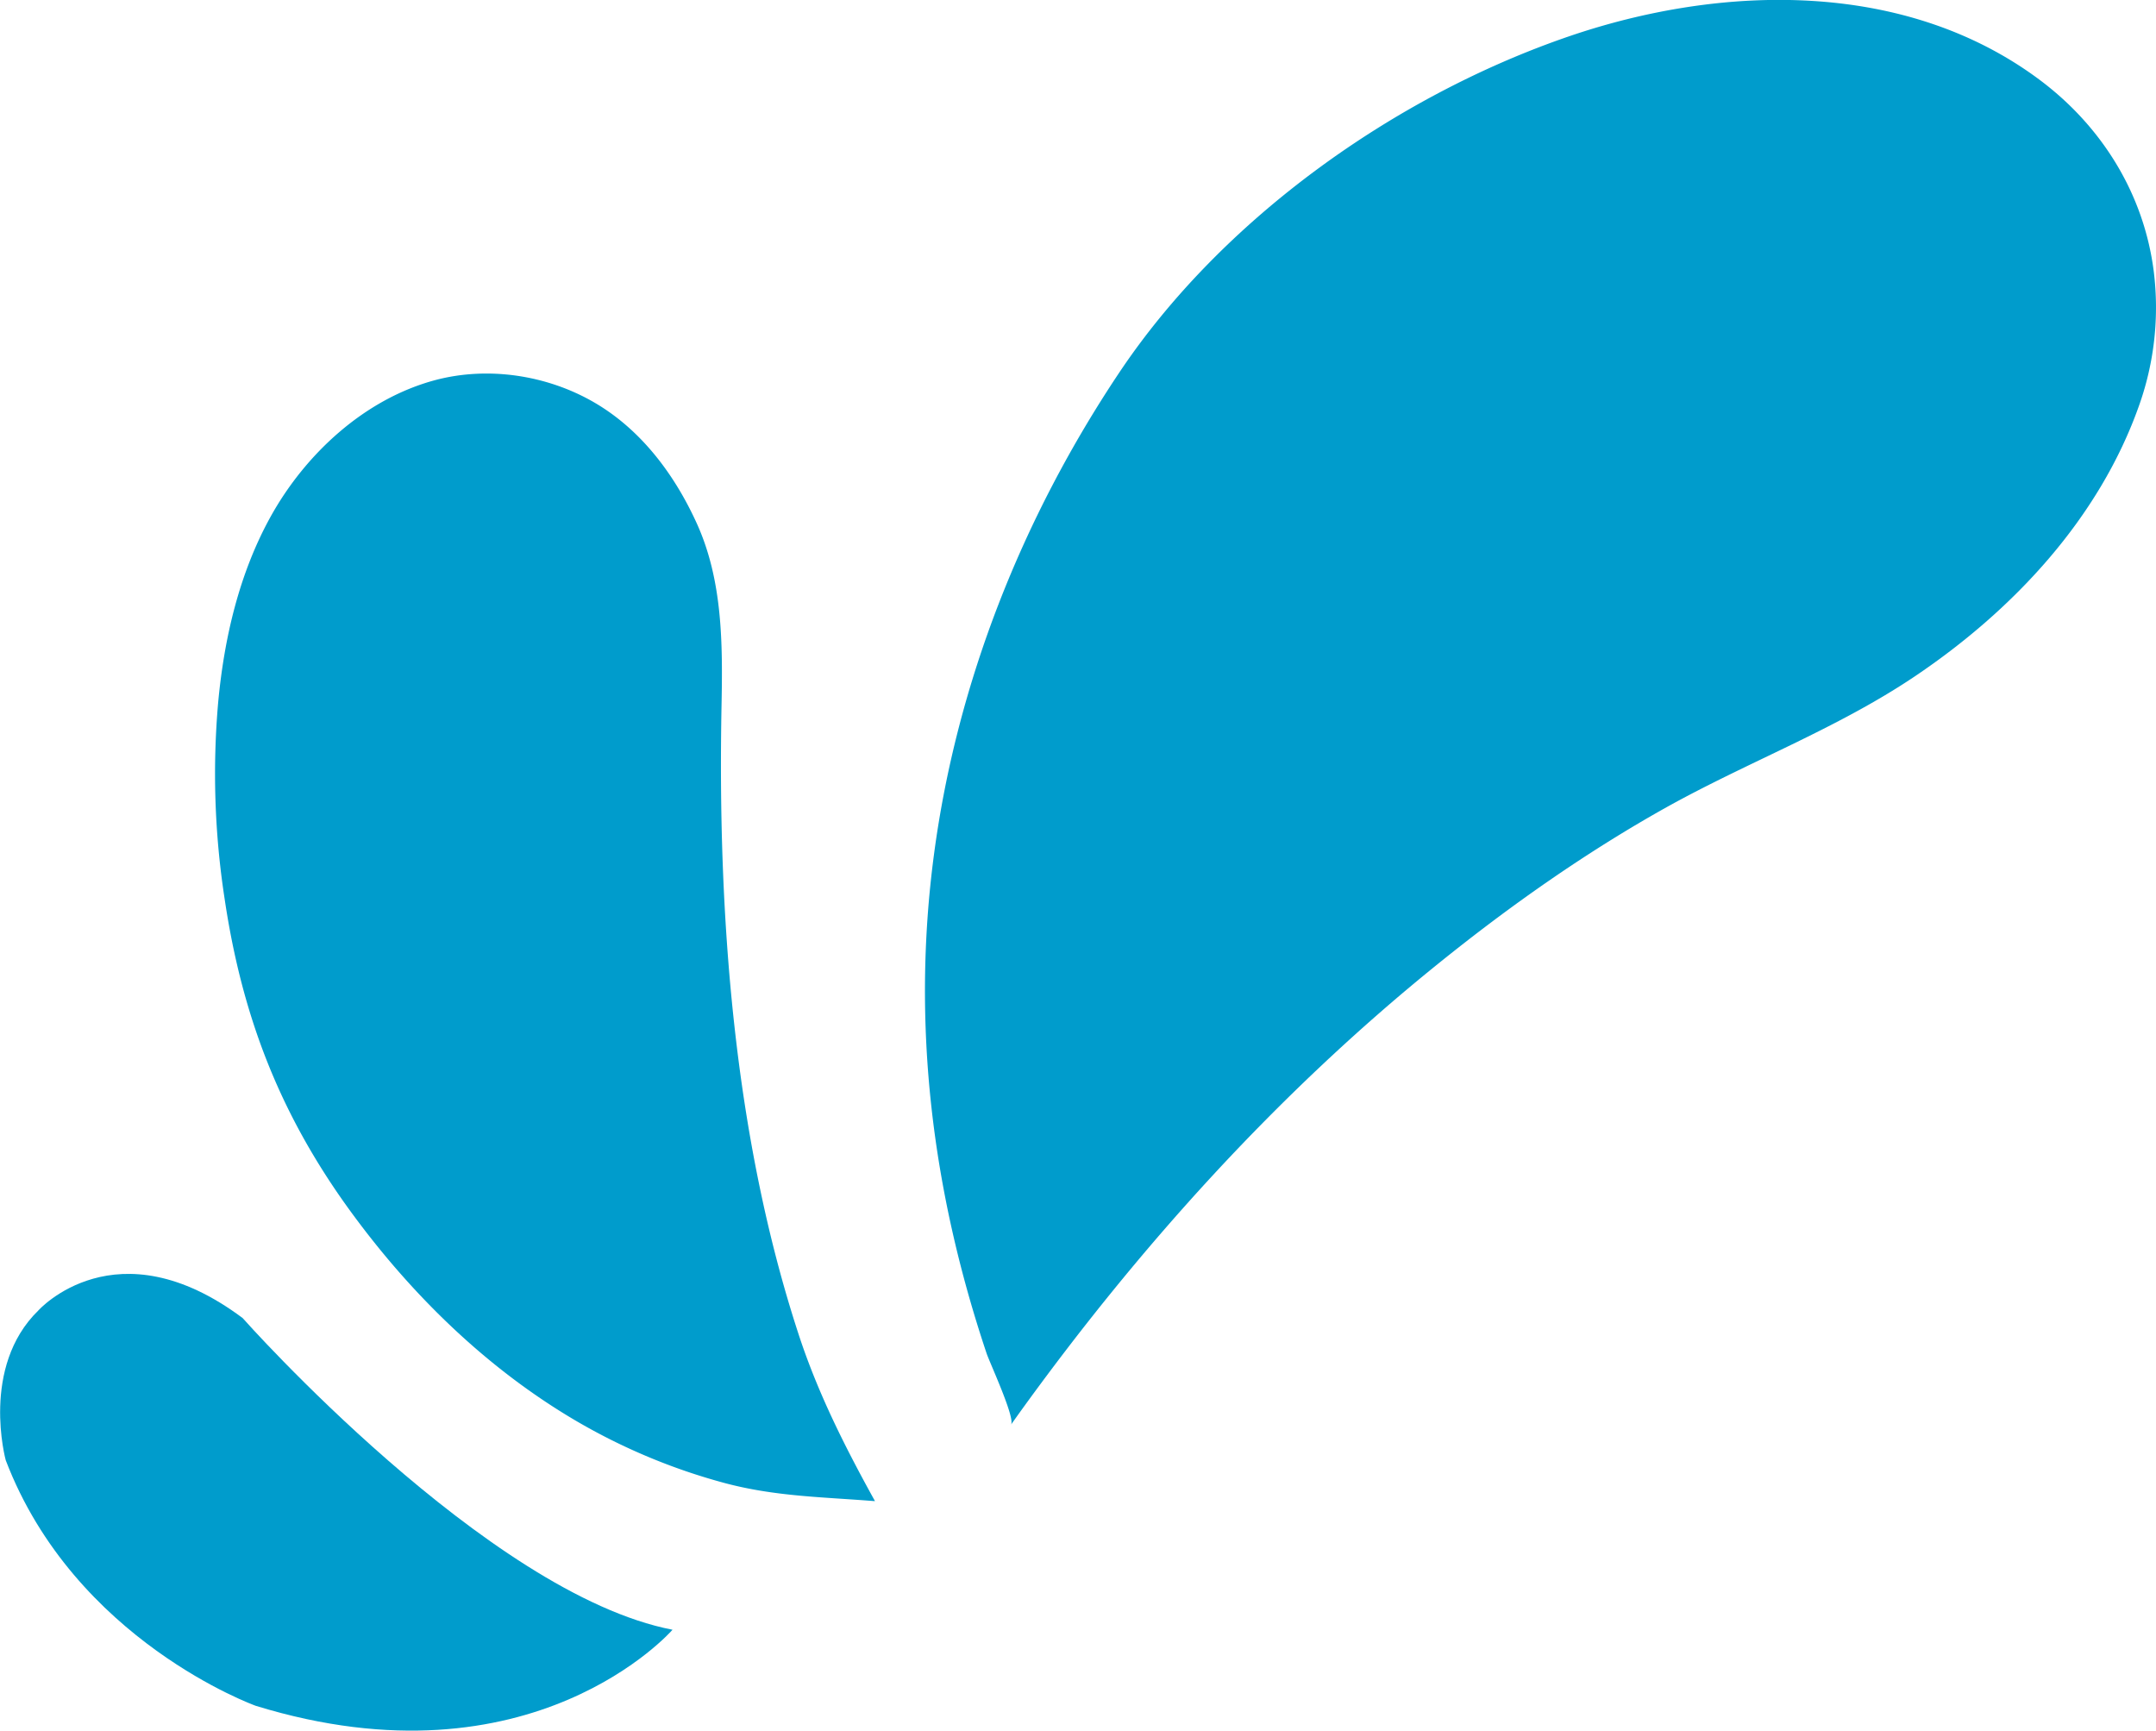
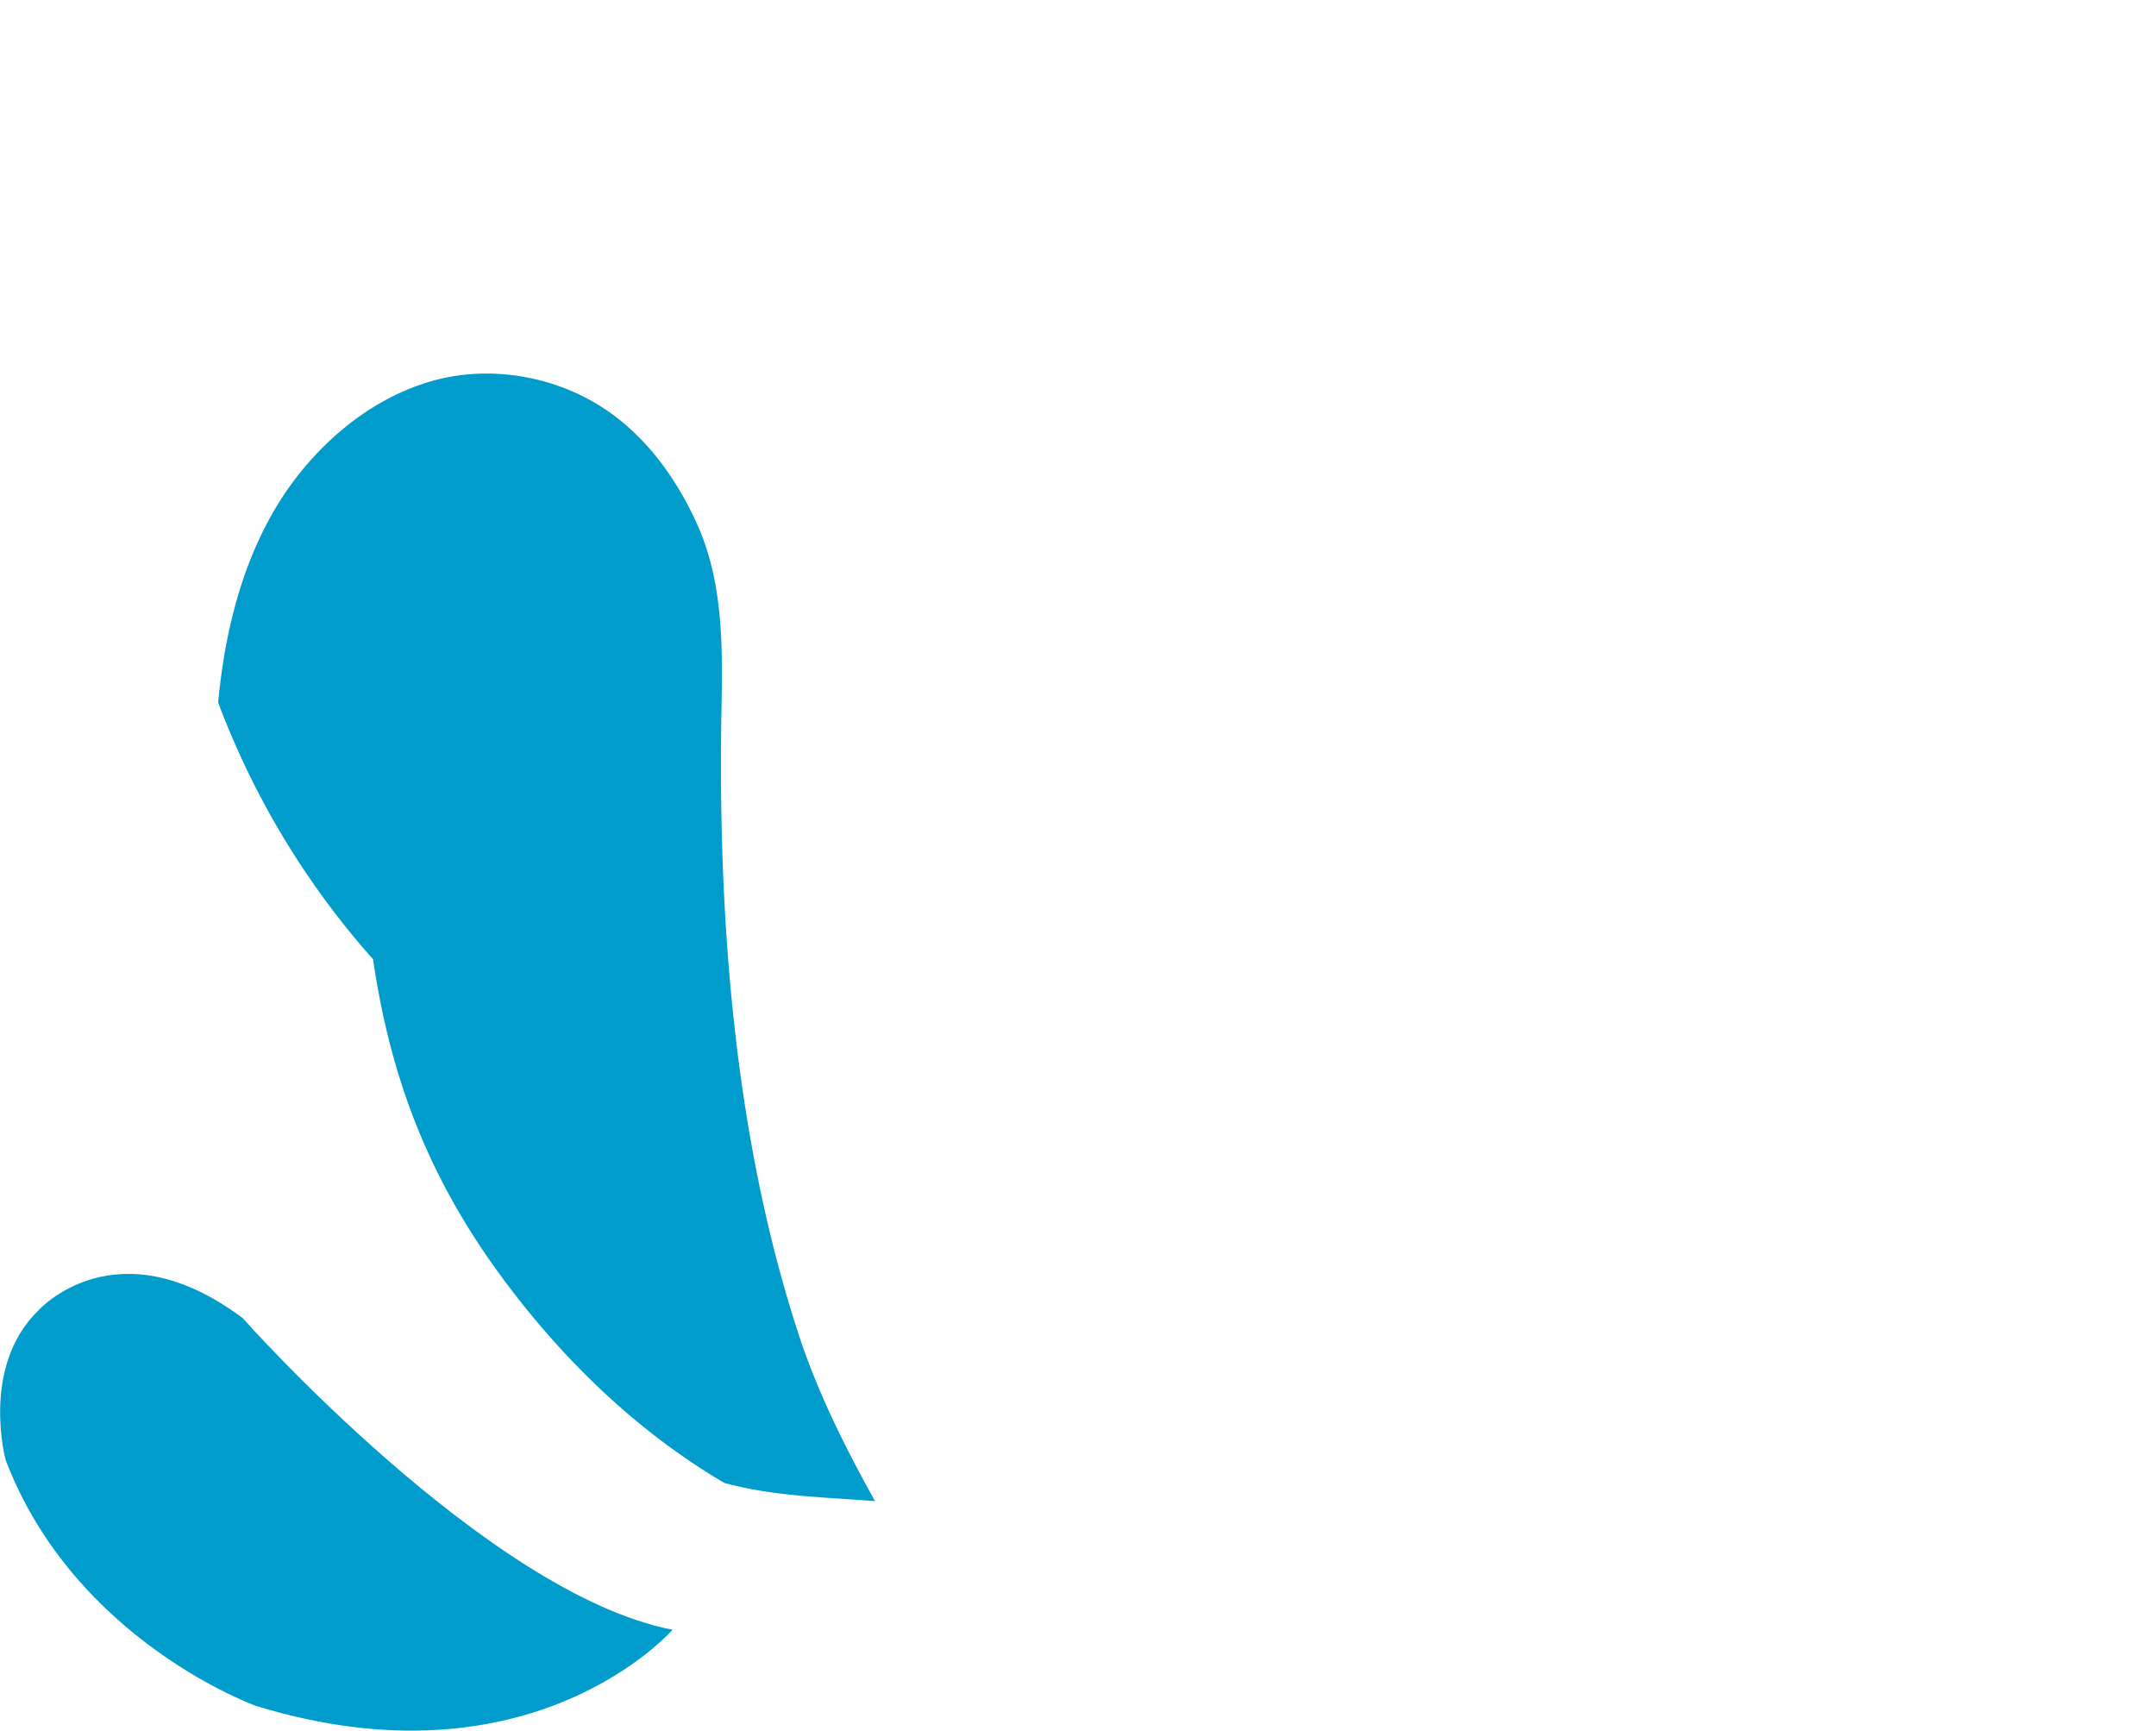
<svg xmlns="http://www.w3.org/2000/svg" viewBox="0 0 770.84 618.7">
  <defs>
    <style>.cls-1{fill:#009ccc;}</style>
  </defs>
  <g id="Layer_2" data-name="Layer 2">
    <g id="Layer_1-2" data-name="Layer 1">
-       <path class="cls-1" d="M361.46,509.32c1.63-2.29-7.61-22.17-8.72-25.49-19.45-58.06-26.9-117.43-18.81-178.38,8.18-61.6,31.65-120.42,66.07-172C436.77,78.31,498.58,34.38,560.94,13c54.44-18.63,120-20.39,168.13,15.42,22.41,16.67,37.54,41,41,68.88a104.45,104.45,0,0,1-5.12,47.21c-14.26,40.71-45.17,73.67-80.49,97.39-27.85,18.69-59.42,30.43-88.61,46.68C567,304.69,539.68,323.94,514,344.68,456.74,390.89,407,446,364.11,505.61Z" />
-       <path class="cls-1" d="M312.4,536.63C294,535.16,277.07,535,259,530.16a216.46,216.46,0,0,1-53.17-22.28c-32.09-18.86-59.2-45.47-81-75.51-25-34.54-38.44-69.55-44.62-111.71A293,293,0,0,1,78,251.15c2.13-22.93,7.49-46.06,18.7-66.35,12.45-22.51,33.66-42.17,58.93-48.92,18.88-5,39.91-1.8,56.72,7.93s28.82,25.8,36.77,43.3c9.28,20.41,9.28,43.15,8.85,65.13-1.43,74.56,4.28,153.76,27.63,225,6.87,20.93,16.58,40.17,27.23,59.4Z" />
+       <path class="cls-1" d="M312.4,536.63C294,535.16,277.07,535,259,530.16c-32.09-18.86-59.2-45.47-81-75.51-25-34.54-38.44-69.55-44.62-111.71A293,293,0,0,1,78,251.15c2.13-22.93,7.49-46.06,18.7-66.35,12.45-22.51,33.66-42.17,58.93-48.92,18.88-5,39.91-1.8,56.72,7.93s28.82,25.8,36.77,43.3c9.28,20.41,9.28,43.15,8.85,65.13-1.43,74.56,4.28,153.76,27.63,225,6.87,20.93,16.58,40.17,27.23,59.4Z" />
      <path class="cls-1" d="M240.45,582.63s-50,57.63-149,27.2c0,0-64.74-23.2-89.4-87.8,0,0-9.17-33.31,11.7-53.58,0,0,27.75-31.08,73,2.75C86.73,471.2,174.29,569.9,240.45,582.63Z" />
    </g>
  </g>
</svg>